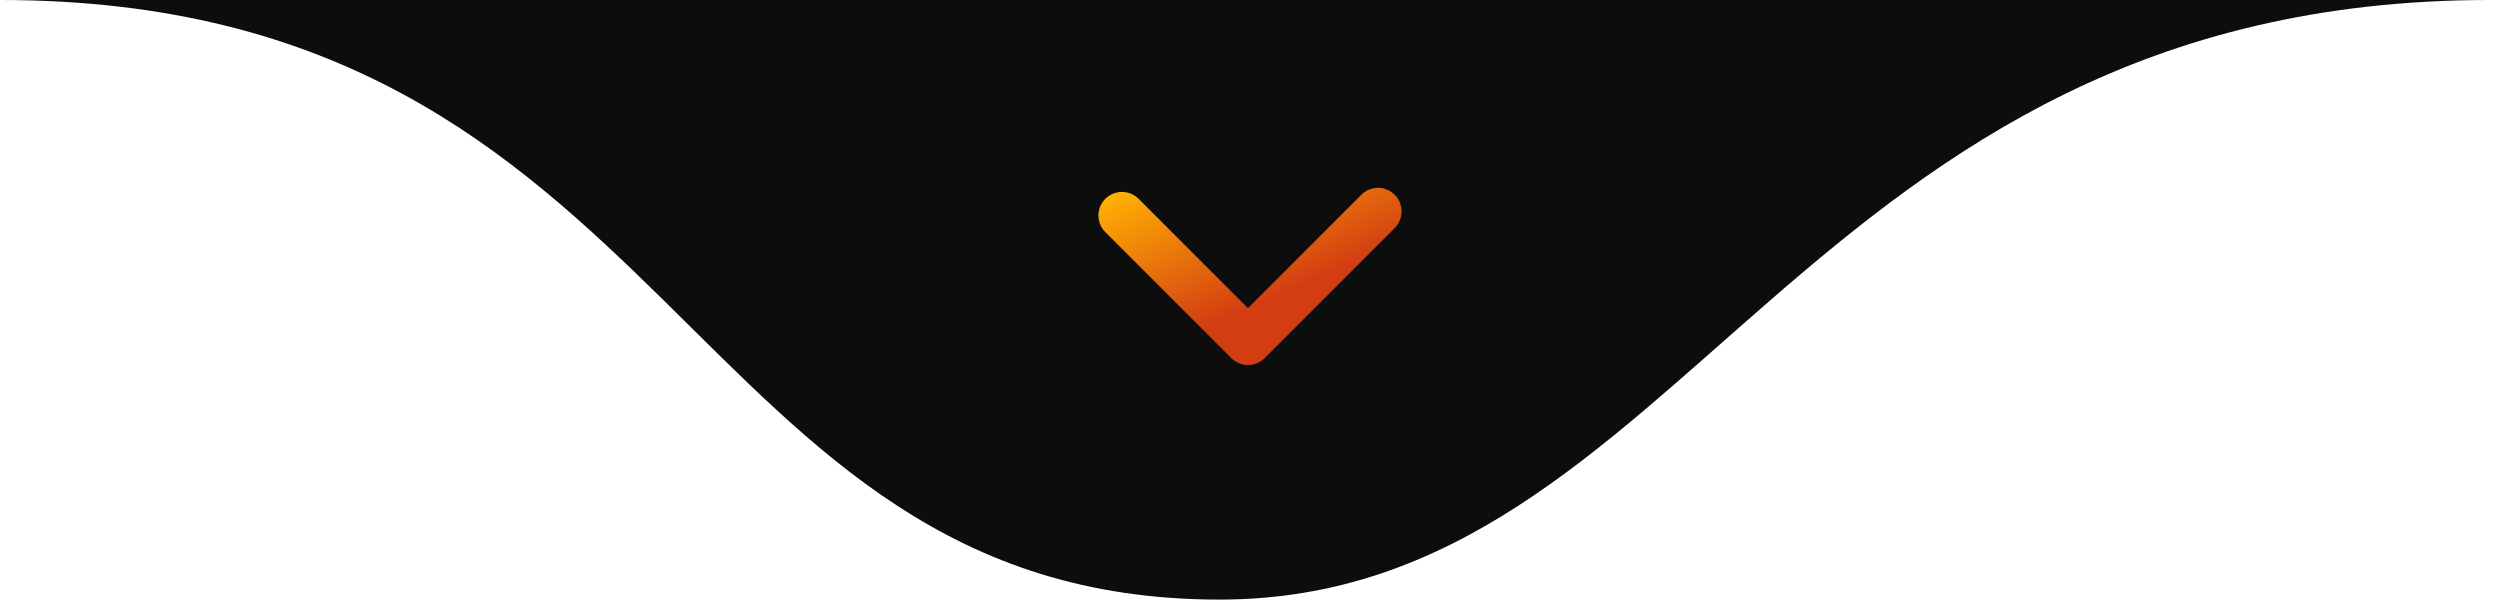
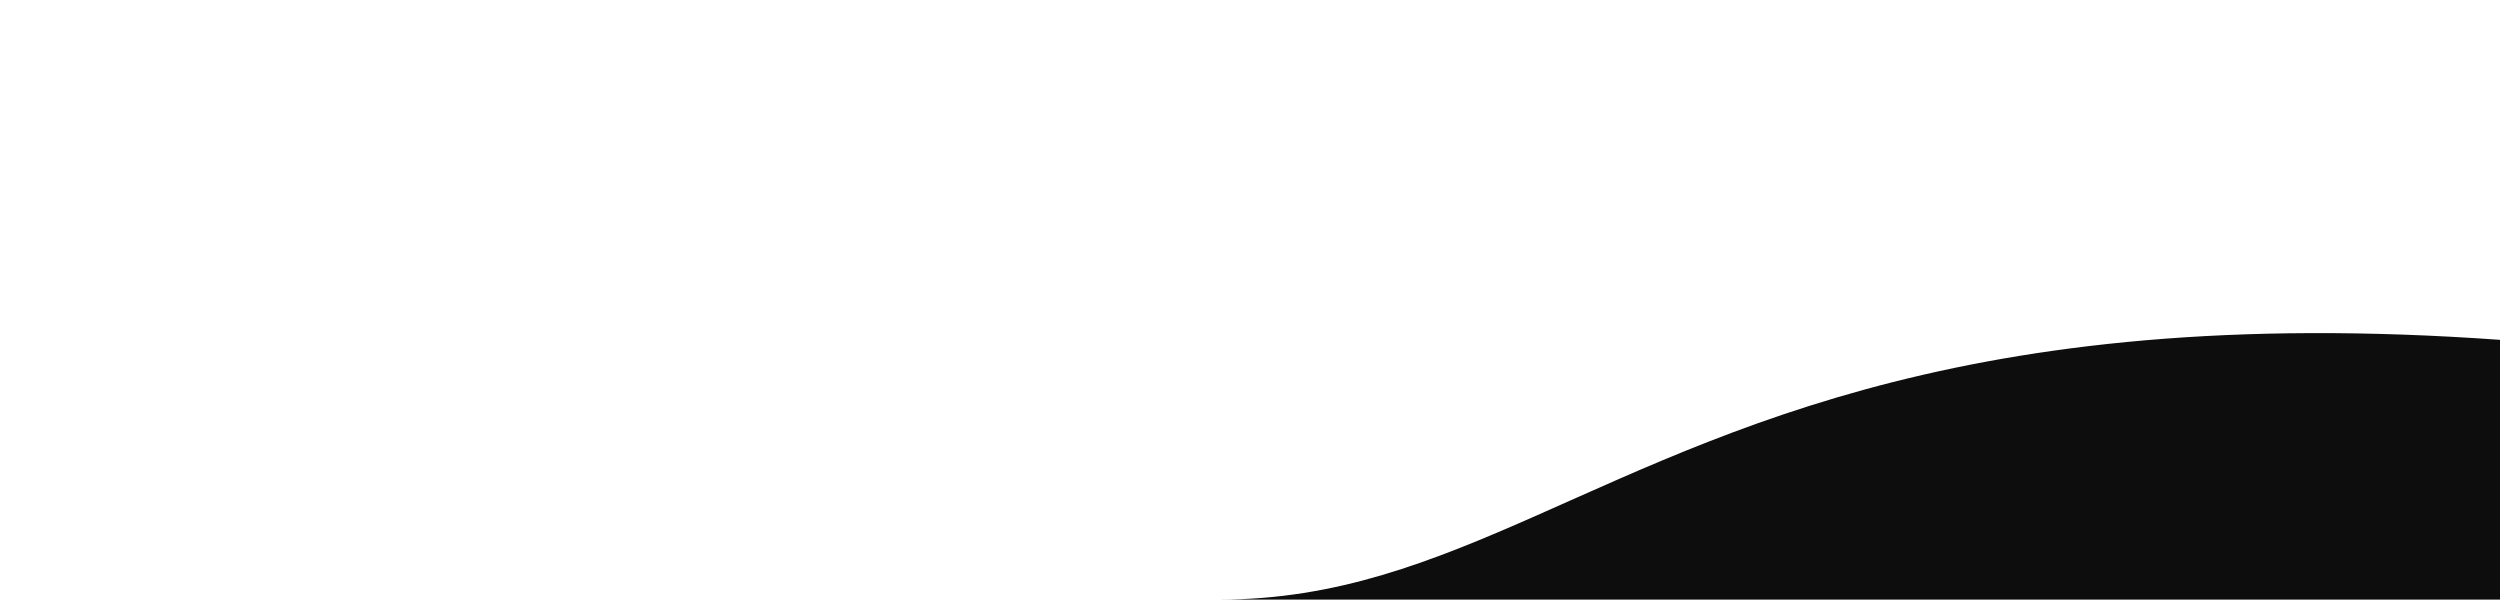
<svg xmlns="http://www.w3.org/2000/svg" id="Camada_1" x="0px" y="0px" viewBox="0 0 123 30" style="enable-background:new 0 0 123 30;" xml:space="preserve">
  <style type="text/css">	.st0{fill:#0D0D0D;}	.st1{fill:none;stroke:url(#SVGID_1_);stroke-width:2.316;stroke-linecap:round;stroke-linejoin:round;}</style>
-   <path class="st0" d="M60,29.5C33.5,29.5,33.5,0,0,0h122.5C88.5,0,83,29.5,60,29.5z" />
+   <path class="st0" d="M60,29.5h122.5C88.5,0,83,29.5,60,29.5z" />
  <linearGradient id="SVGID_1_" gradientUnits="userSpaceOnUse" x1="63.203" y1="14.435" x2="60.132" y2="7.354">
    <stop offset="0" style="stop-color:#D33D12" />
    <stop offset="1" style="stop-color:#FFAF04" />
  </linearGradient>
-   <polyline class="st1" points="55.2,10.6 61.4,16.8 67.8,10.4 " />
</svg>